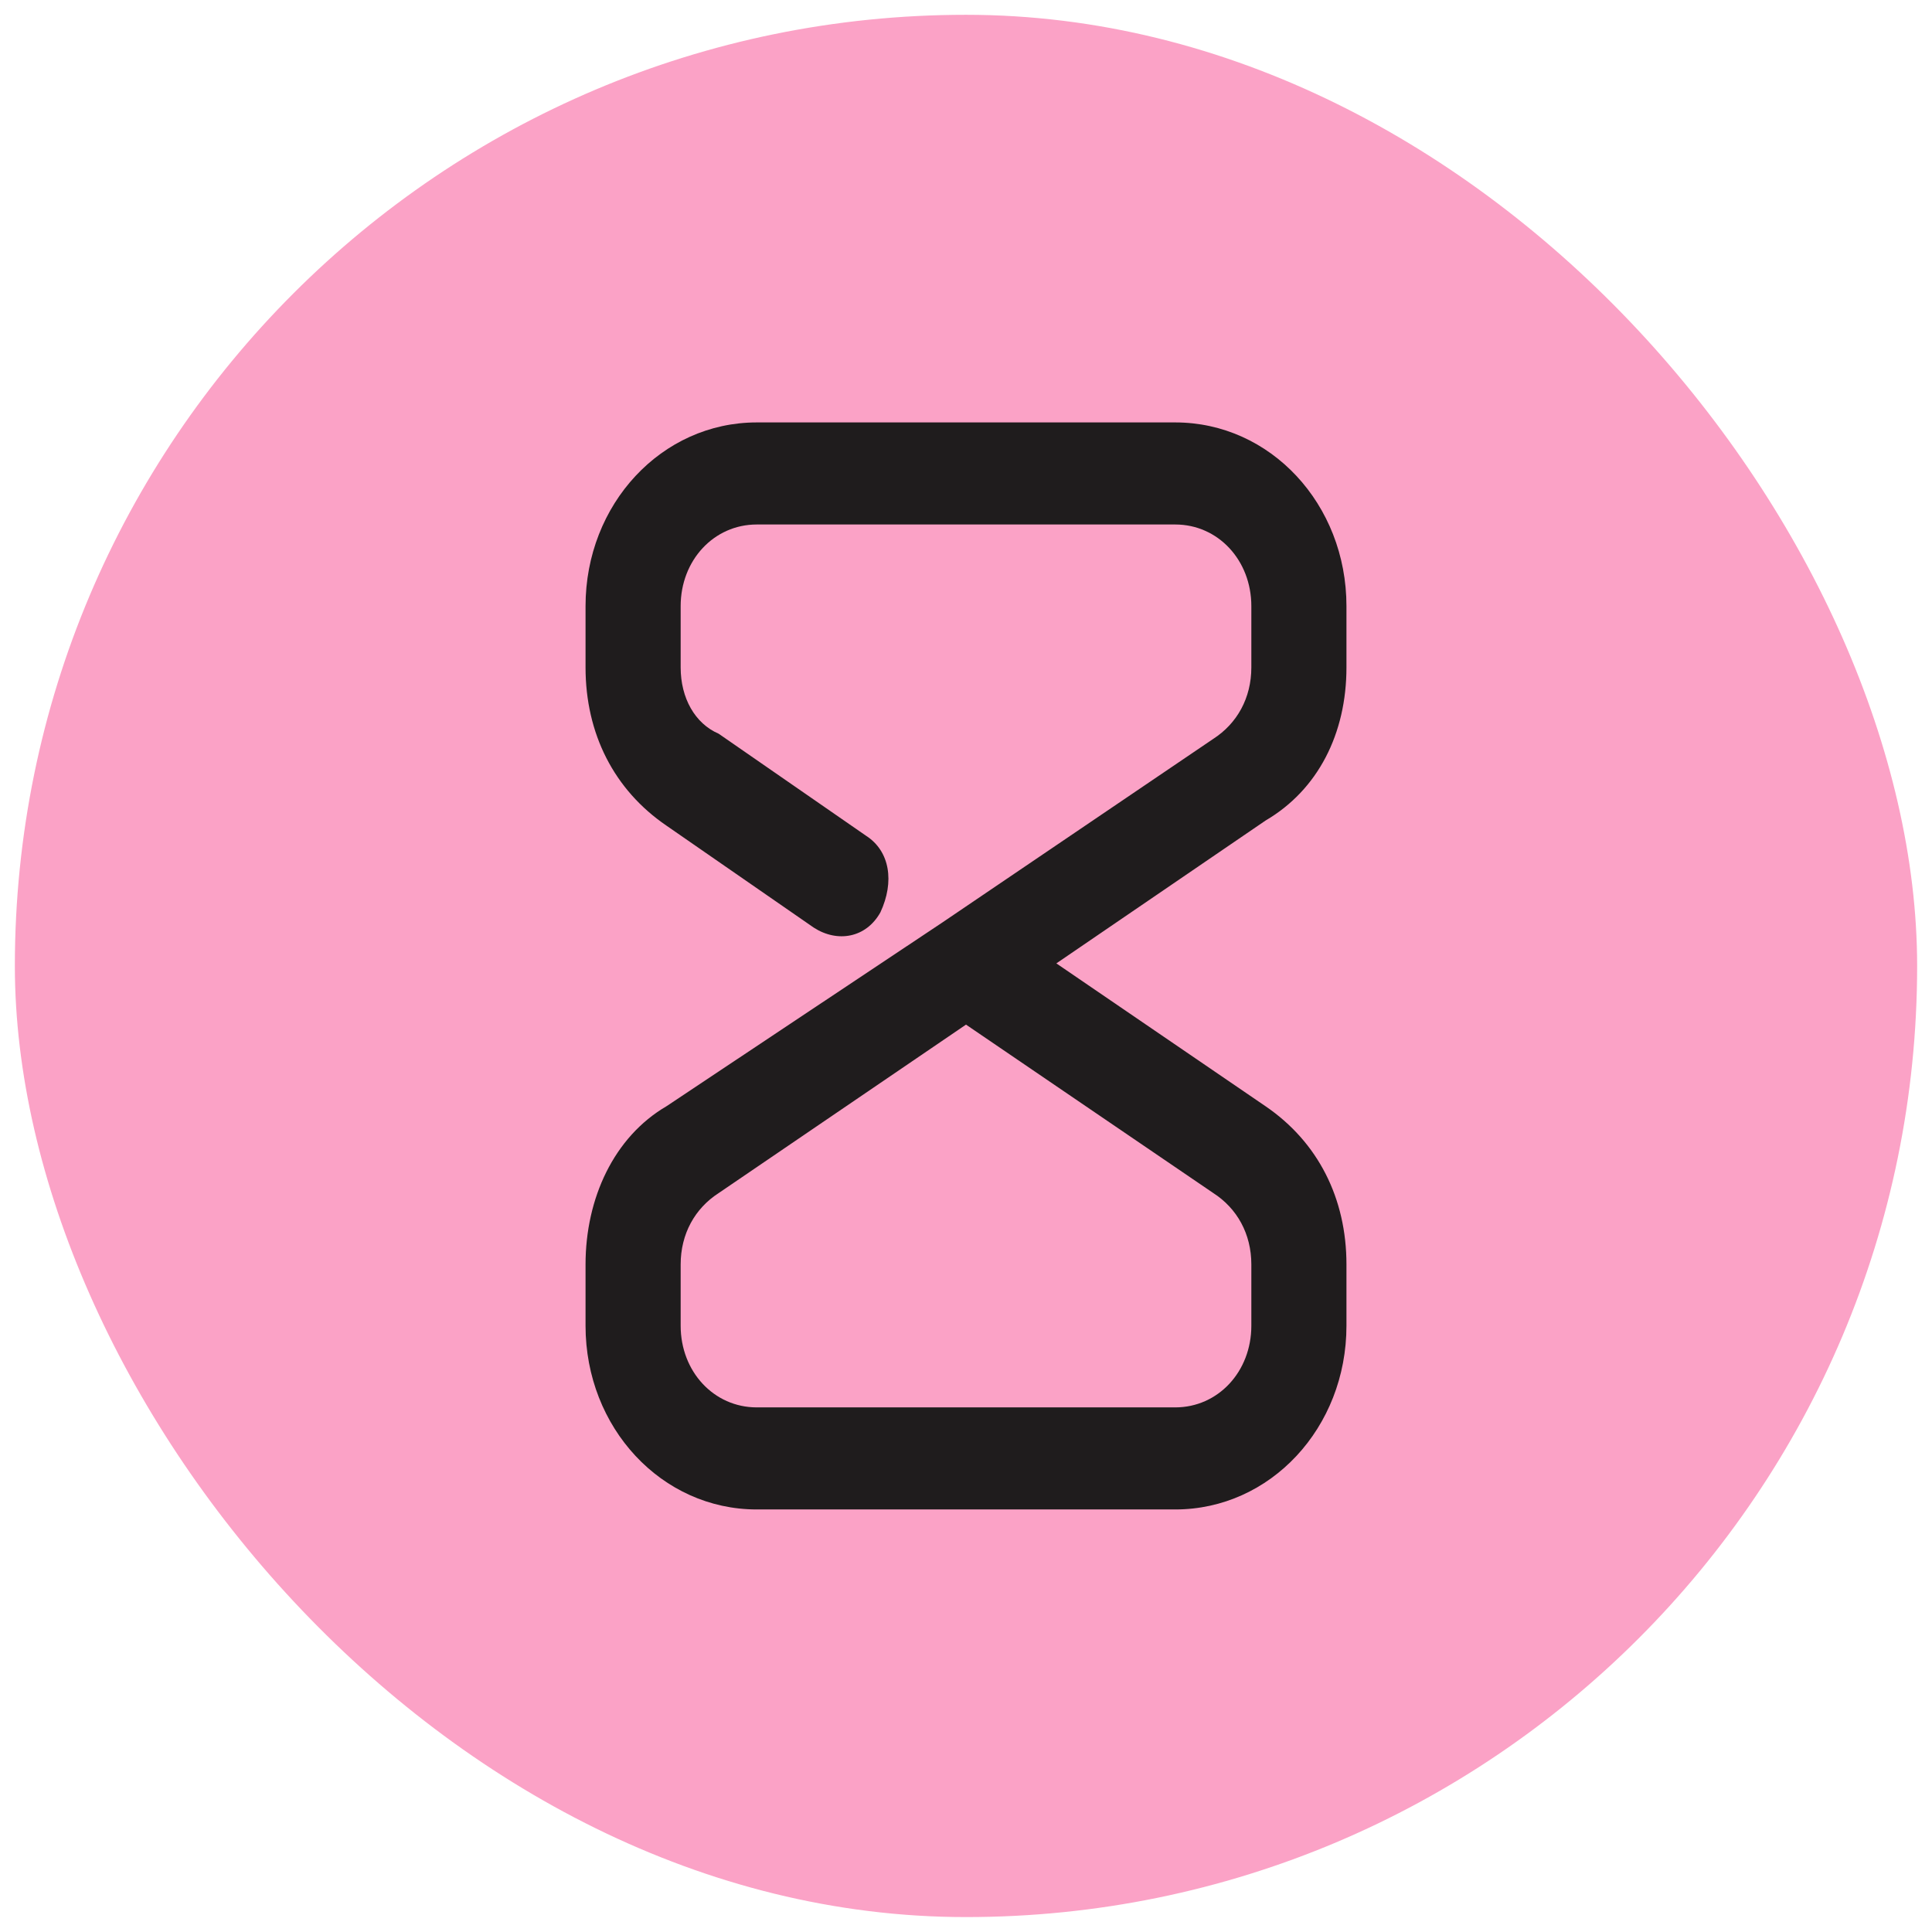
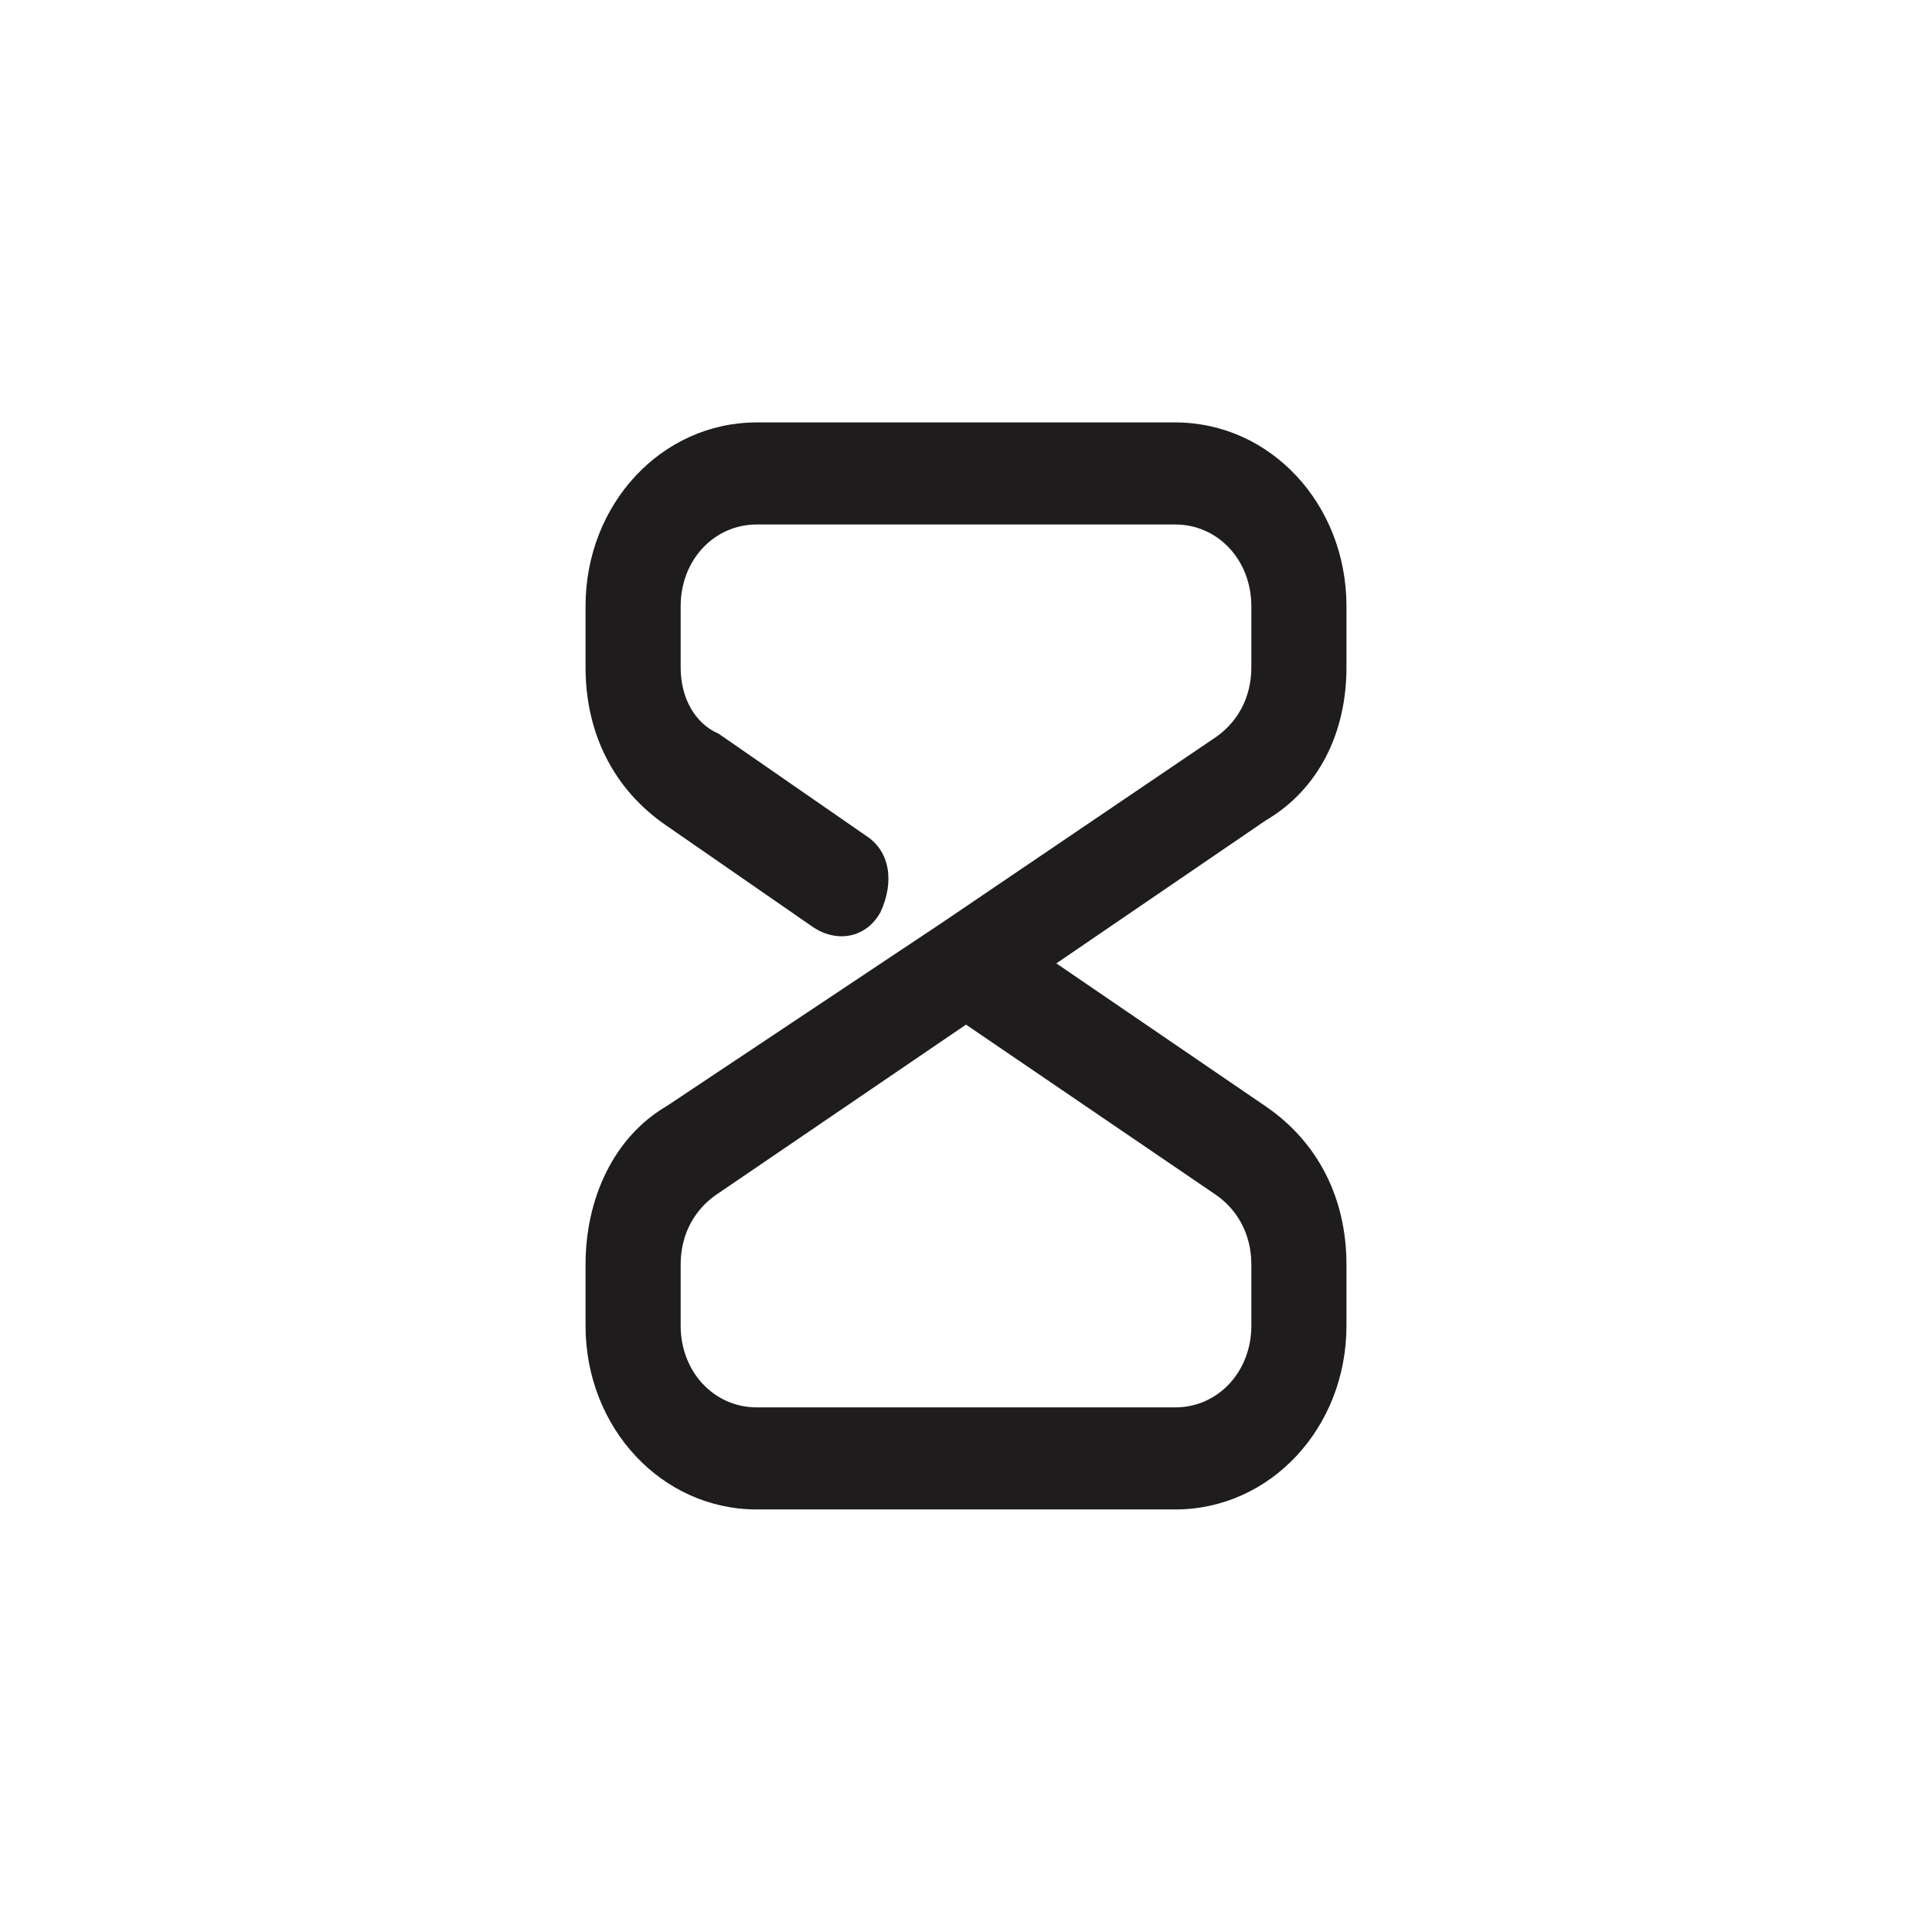
<svg xmlns="http://www.w3.org/2000/svg" width="65" height="65" viewBox="0 0 65 65" fill="none">
-   <rect x="0.5" y="0.498" width="64" height="64" rx="32" fill="#FBA2C6" />
  <path d="M45.3 22.454V20.393C45.3 16.959 42.74 14.212 39.54 14.212H25.46C22.26 14.212 19.7 16.959 19.7 20.393V22.454C19.7 24.686 20.66 26.574 22.42 27.776L27.38 31.21C28.18 31.725 29.14 31.554 29.62 30.695C30.1 29.665 29.94 28.635 29.14 28.12L24.18 24.686C23.38 24.342 22.9 23.484 22.9 22.454V20.393C22.9 18.848 24.02 17.646 25.46 17.646H39.54C40.98 17.646 42.1 18.848 42.1 20.393V22.454C42.1 23.484 41.62 24.342 40.82 24.858L31.7 31.039L22.42 37.22C20.66 38.25 19.7 40.31 19.7 42.542V44.603C19.7 48.037 22.26 50.784 25.46 50.784H39.54C42.74 50.784 45.3 48.037 45.3 44.603V42.542C45.3 40.31 44.34 38.422 42.58 37.22L35.54 32.412L42.58 27.605C44.34 26.574 45.3 24.686 45.3 22.454ZM42.1 42.542V44.603C42.1 46.148 40.98 47.35 39.54 47.35H25.46C24.02 47.35 22.9 46.148 22.9 44.603V42.542C22.9 41.512 23.38 40.654 24.18 40.139L32.5 34.472L40.82 40.139C41.62 40.654 42.1 41.512 42.1 42.542Z" fill="#1F1C1D" />
</svg>